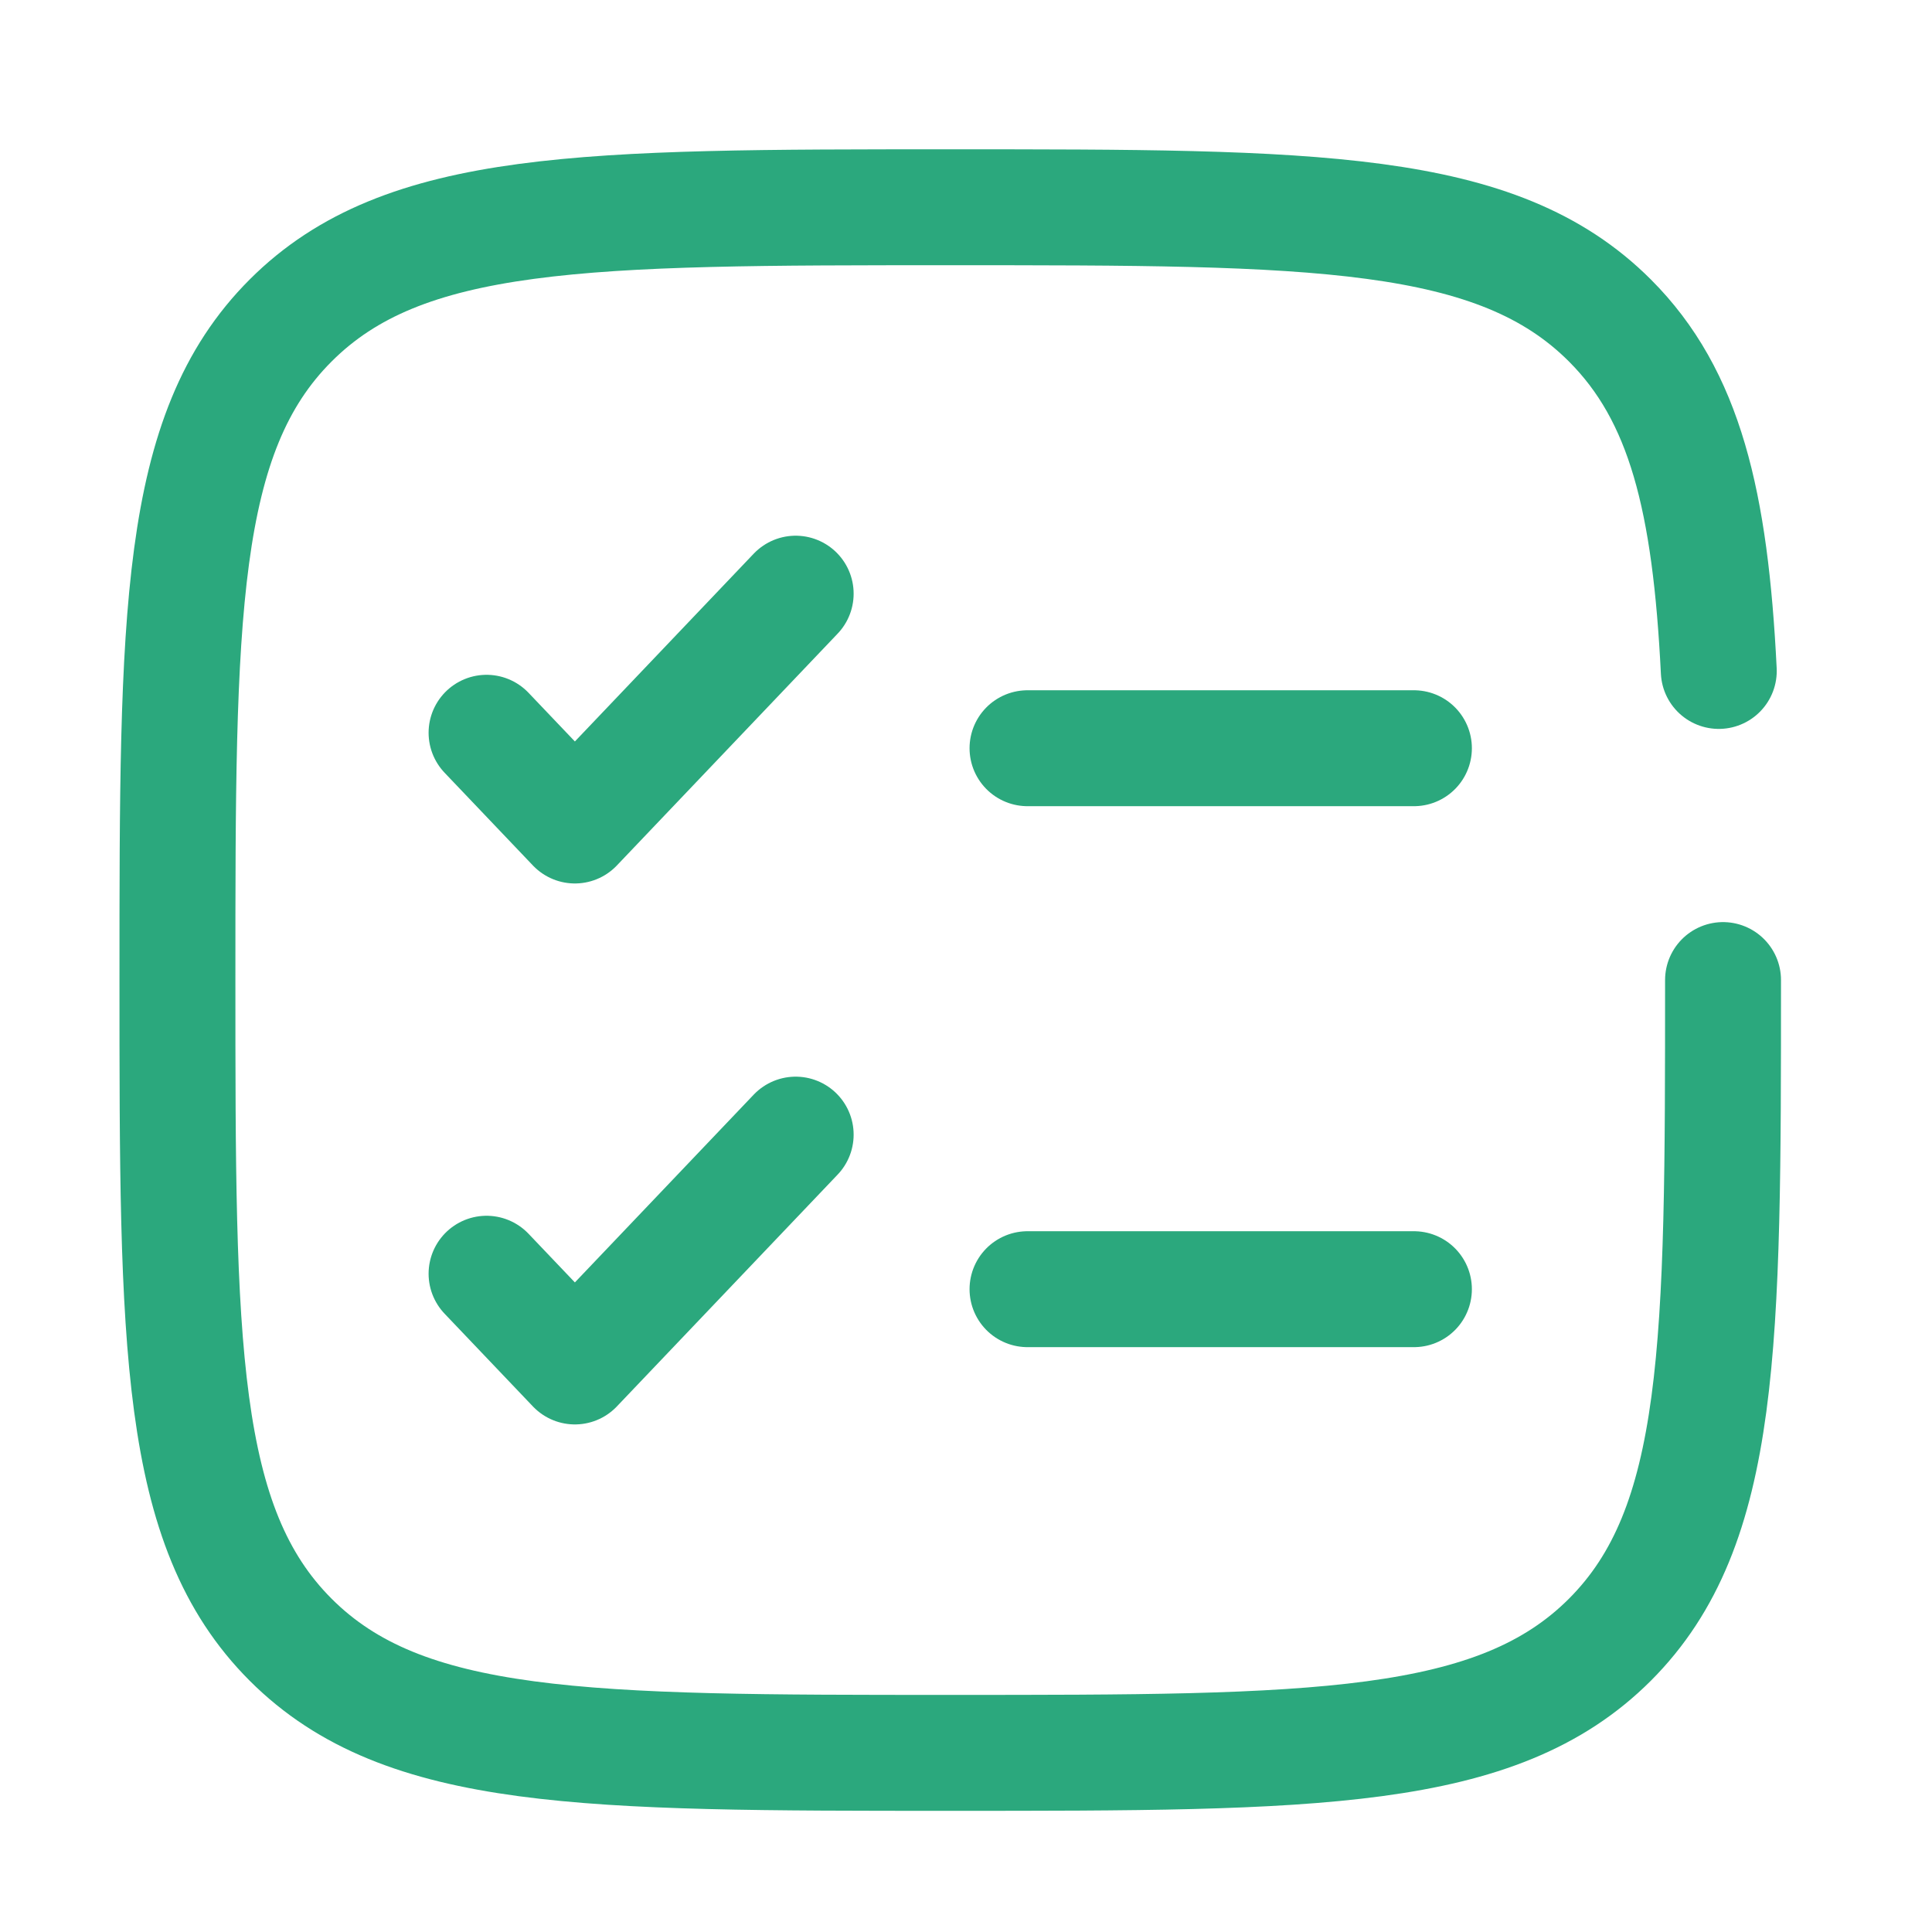
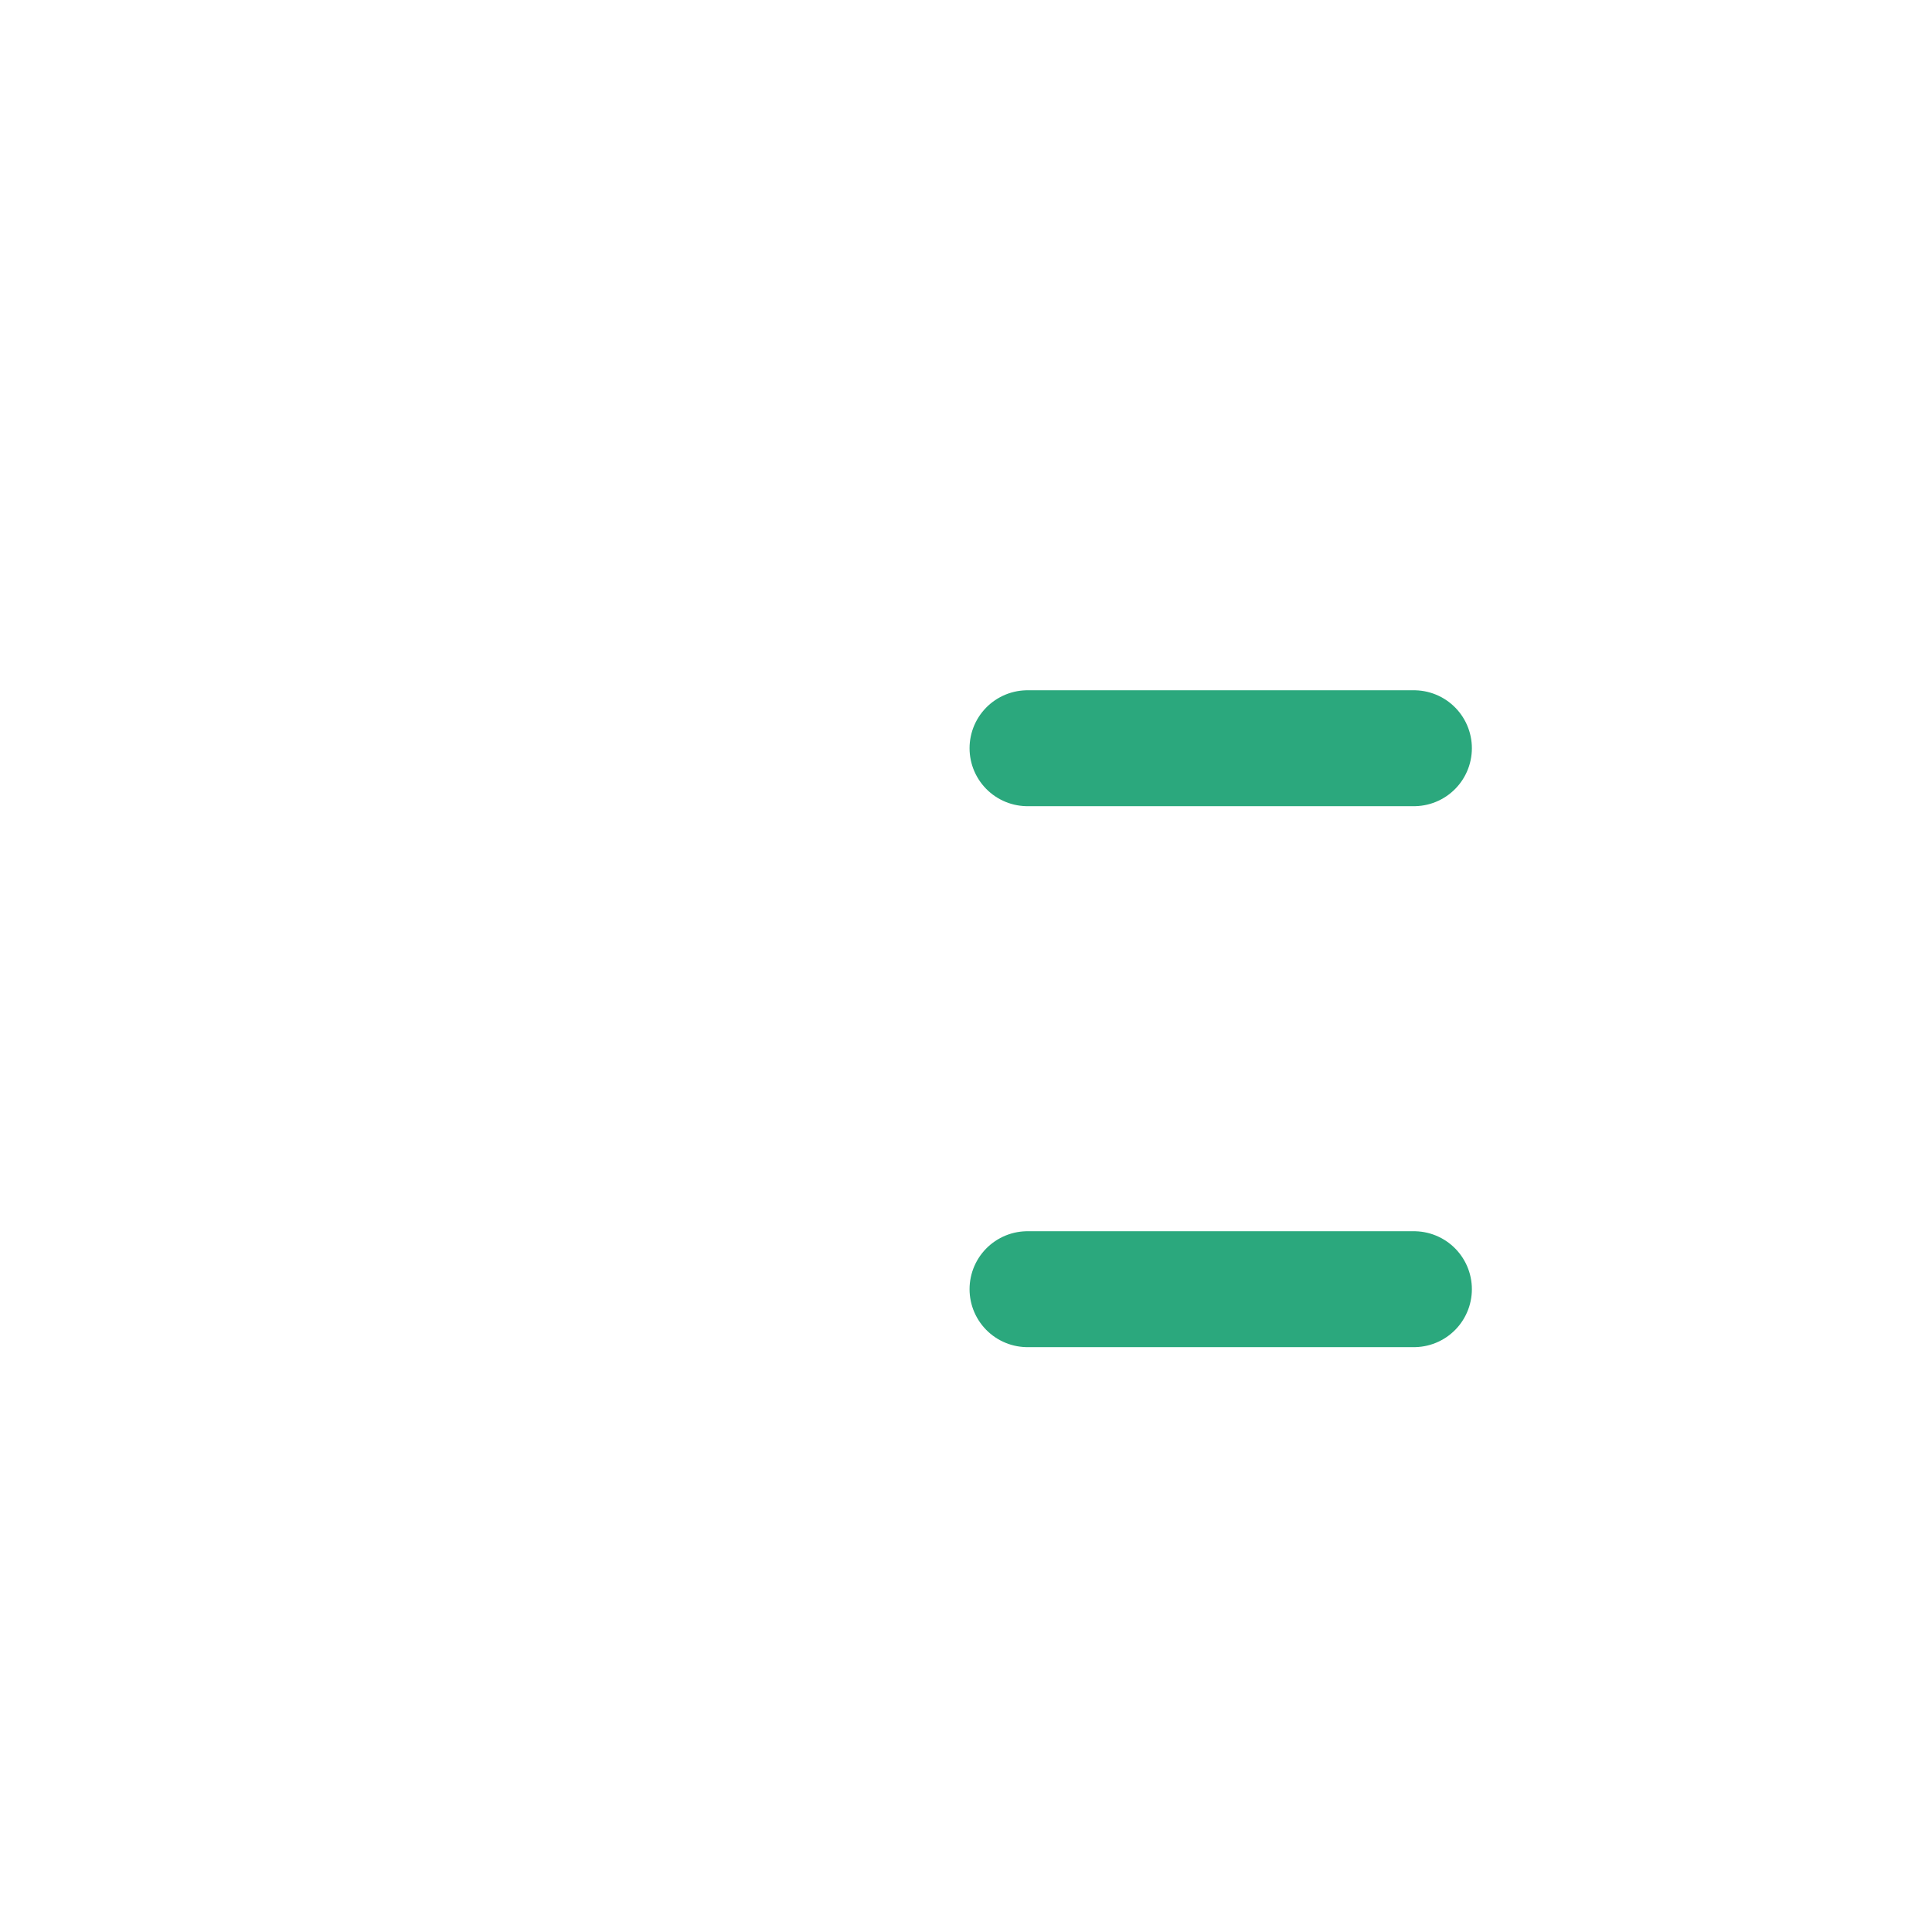
<svg xmlns="http://www.w3.org/2000/svg" width="25" height="25" viewBox="0 0 25 25" fill="none">
-   <path d="M6.296 16.482L7.439 17.682L10.296 14.682" stroke="#2BA87D" stroke-width="1.5" stroke-linecap="round" stroke-linejoin="round" />
-   <path d="M6.296 9.482L7.439 10.682L10.296 7.682" stroke="#2BA87D" stroke-width="1.5" stroke-linecap="round" stroke-linejoin="round" />
  <path d="M13.296 9.682H18.296" stroke="#2BA87D" stroke-width="1.5" stroke-linecap="round" />
  <path d="M13.296 16.682H18.296" stroke="#2BA87D" stroke-width="1.5" stroke-linecap="round" />
-   <path d="M22.296 12.682C22.296 17.396 22.296 19.753 20.832 21.218C19.367 22.682 17.01 22.682 12.296 22.682C7.582 22.682 5.225 22.682 3.761 21.218C2.296 19.753 2.296 17.396 2.296 12.682C2.296 7.968 2.296 5.611 3.761 4.147C5.225 2.682 7.582 2.682 12.296 2.682C17.01 2.682 19.367 2.682 20.832 4.147C21.805 5.12 22.132 6.489 22.241 8.682" stroke="#2BA87D" stroke-width="1.5" stroke-linecap="round" />
</svg>